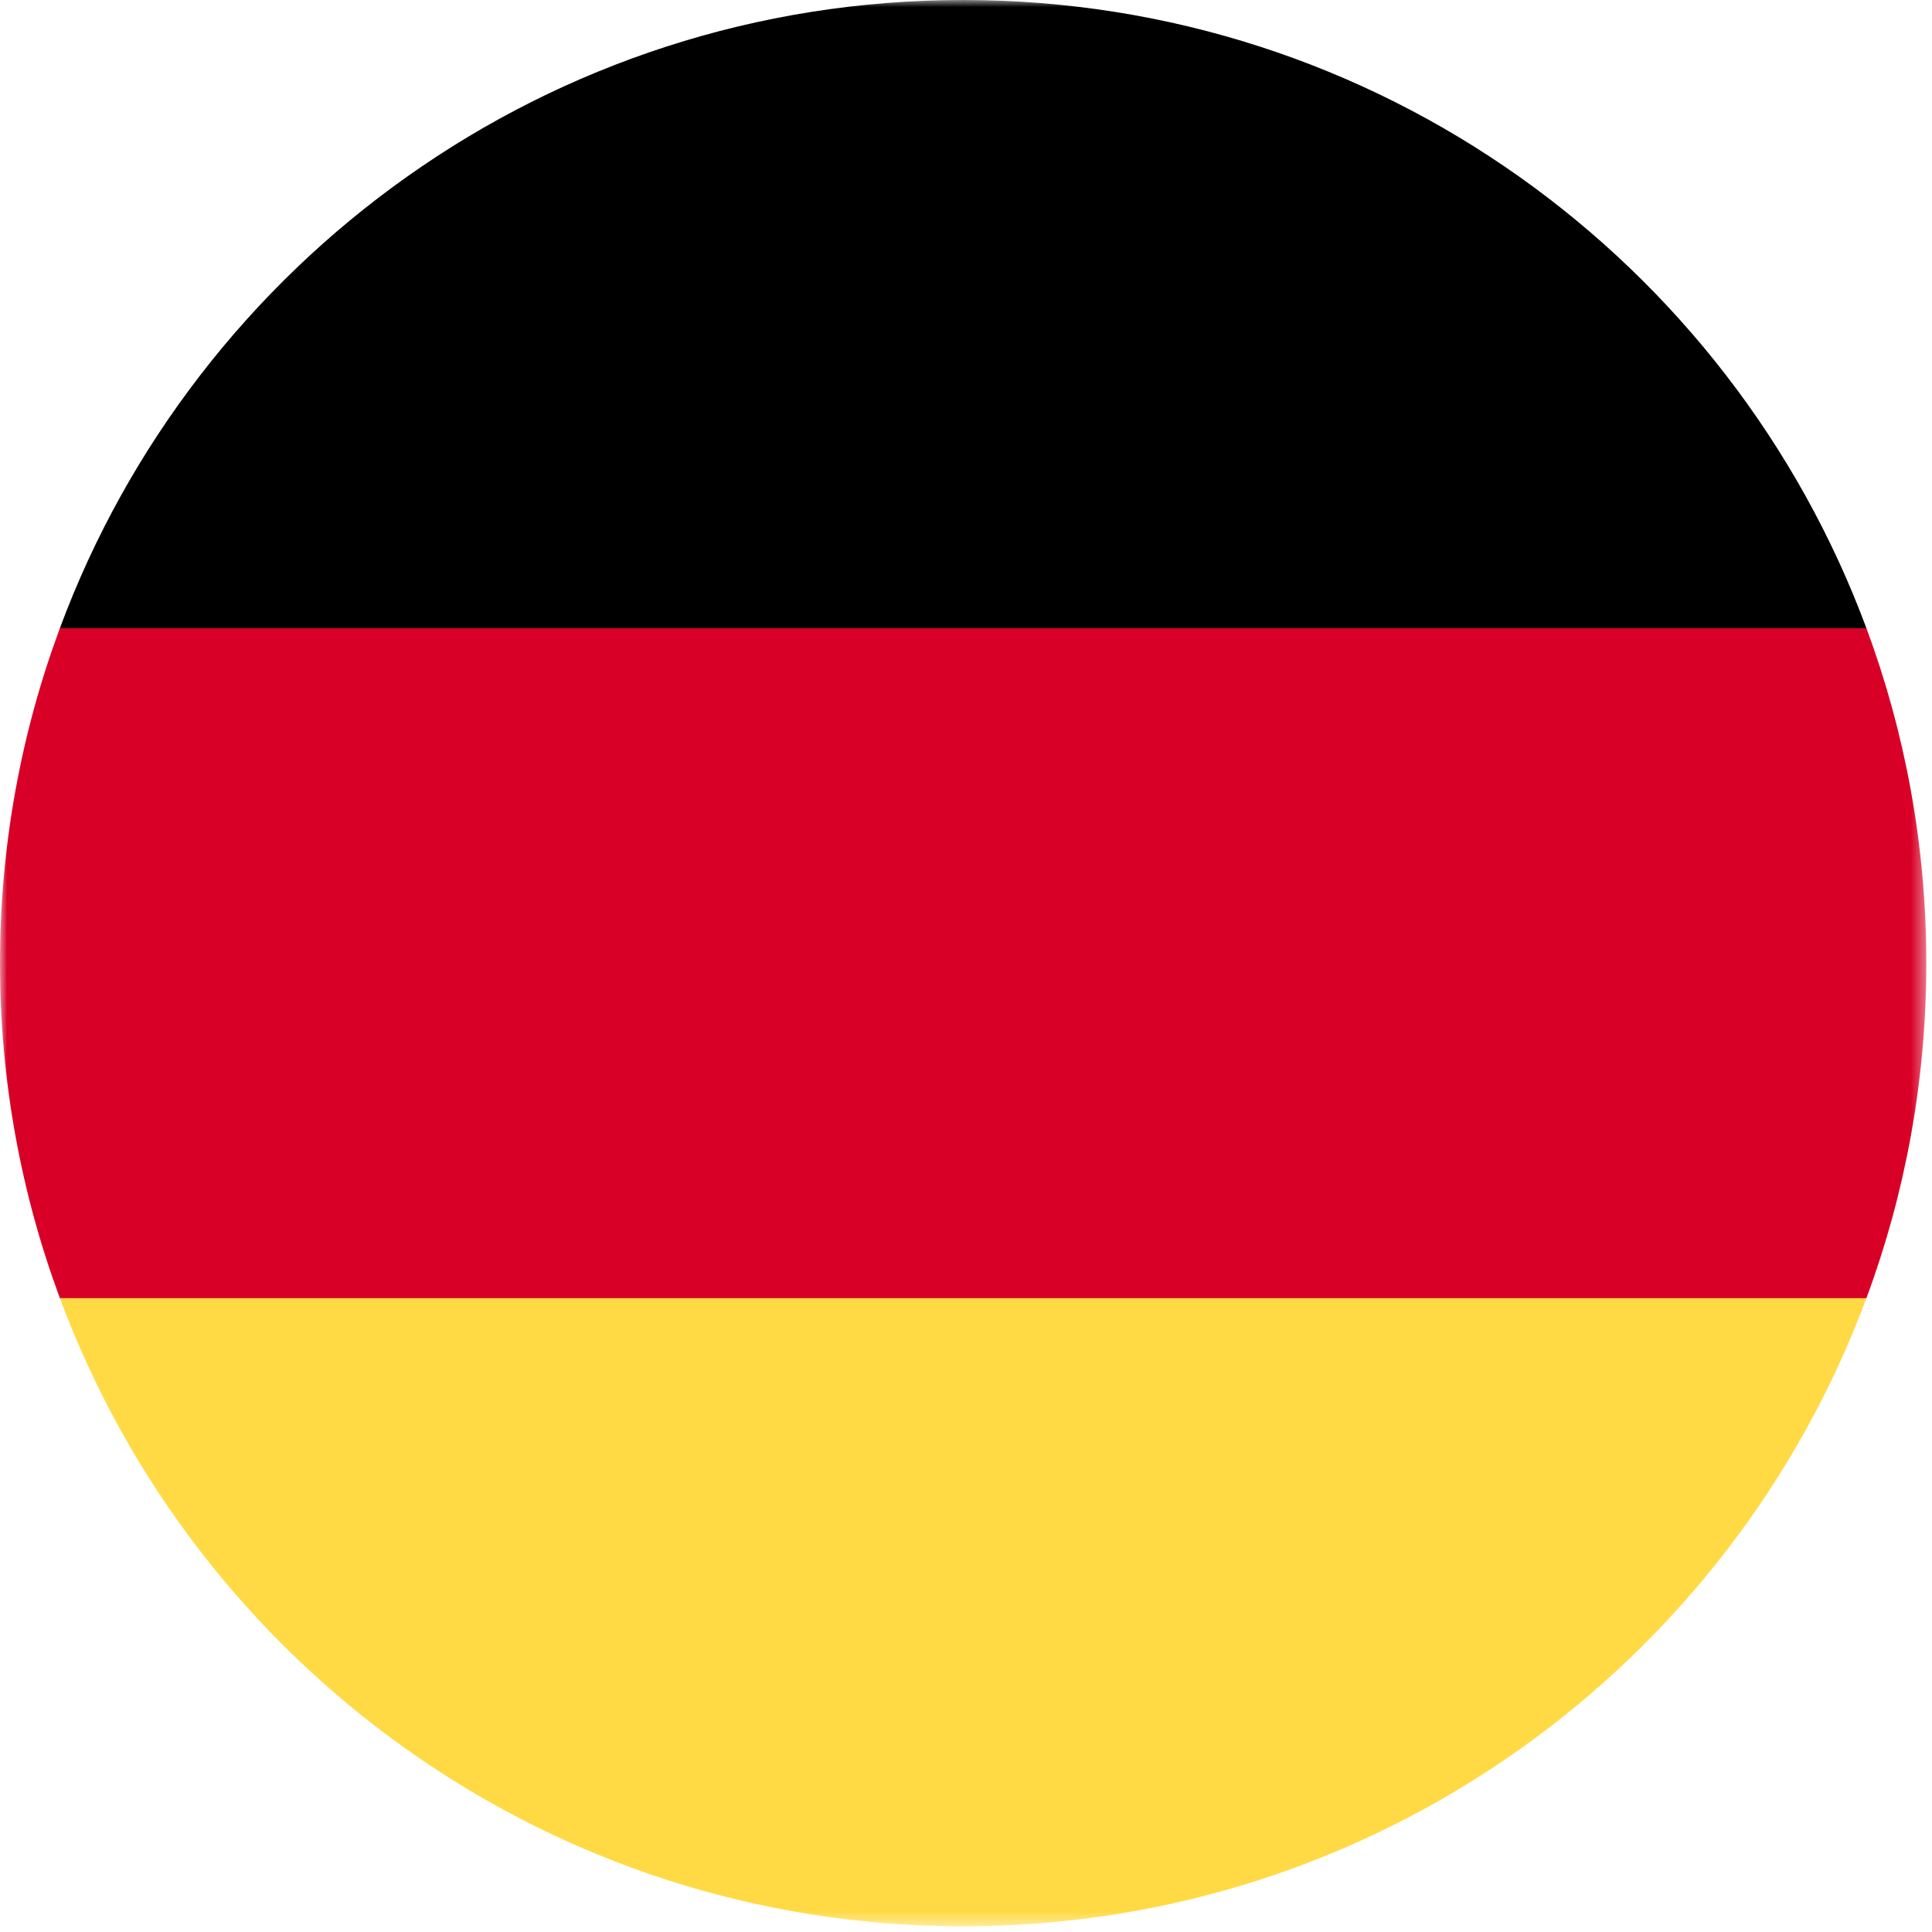
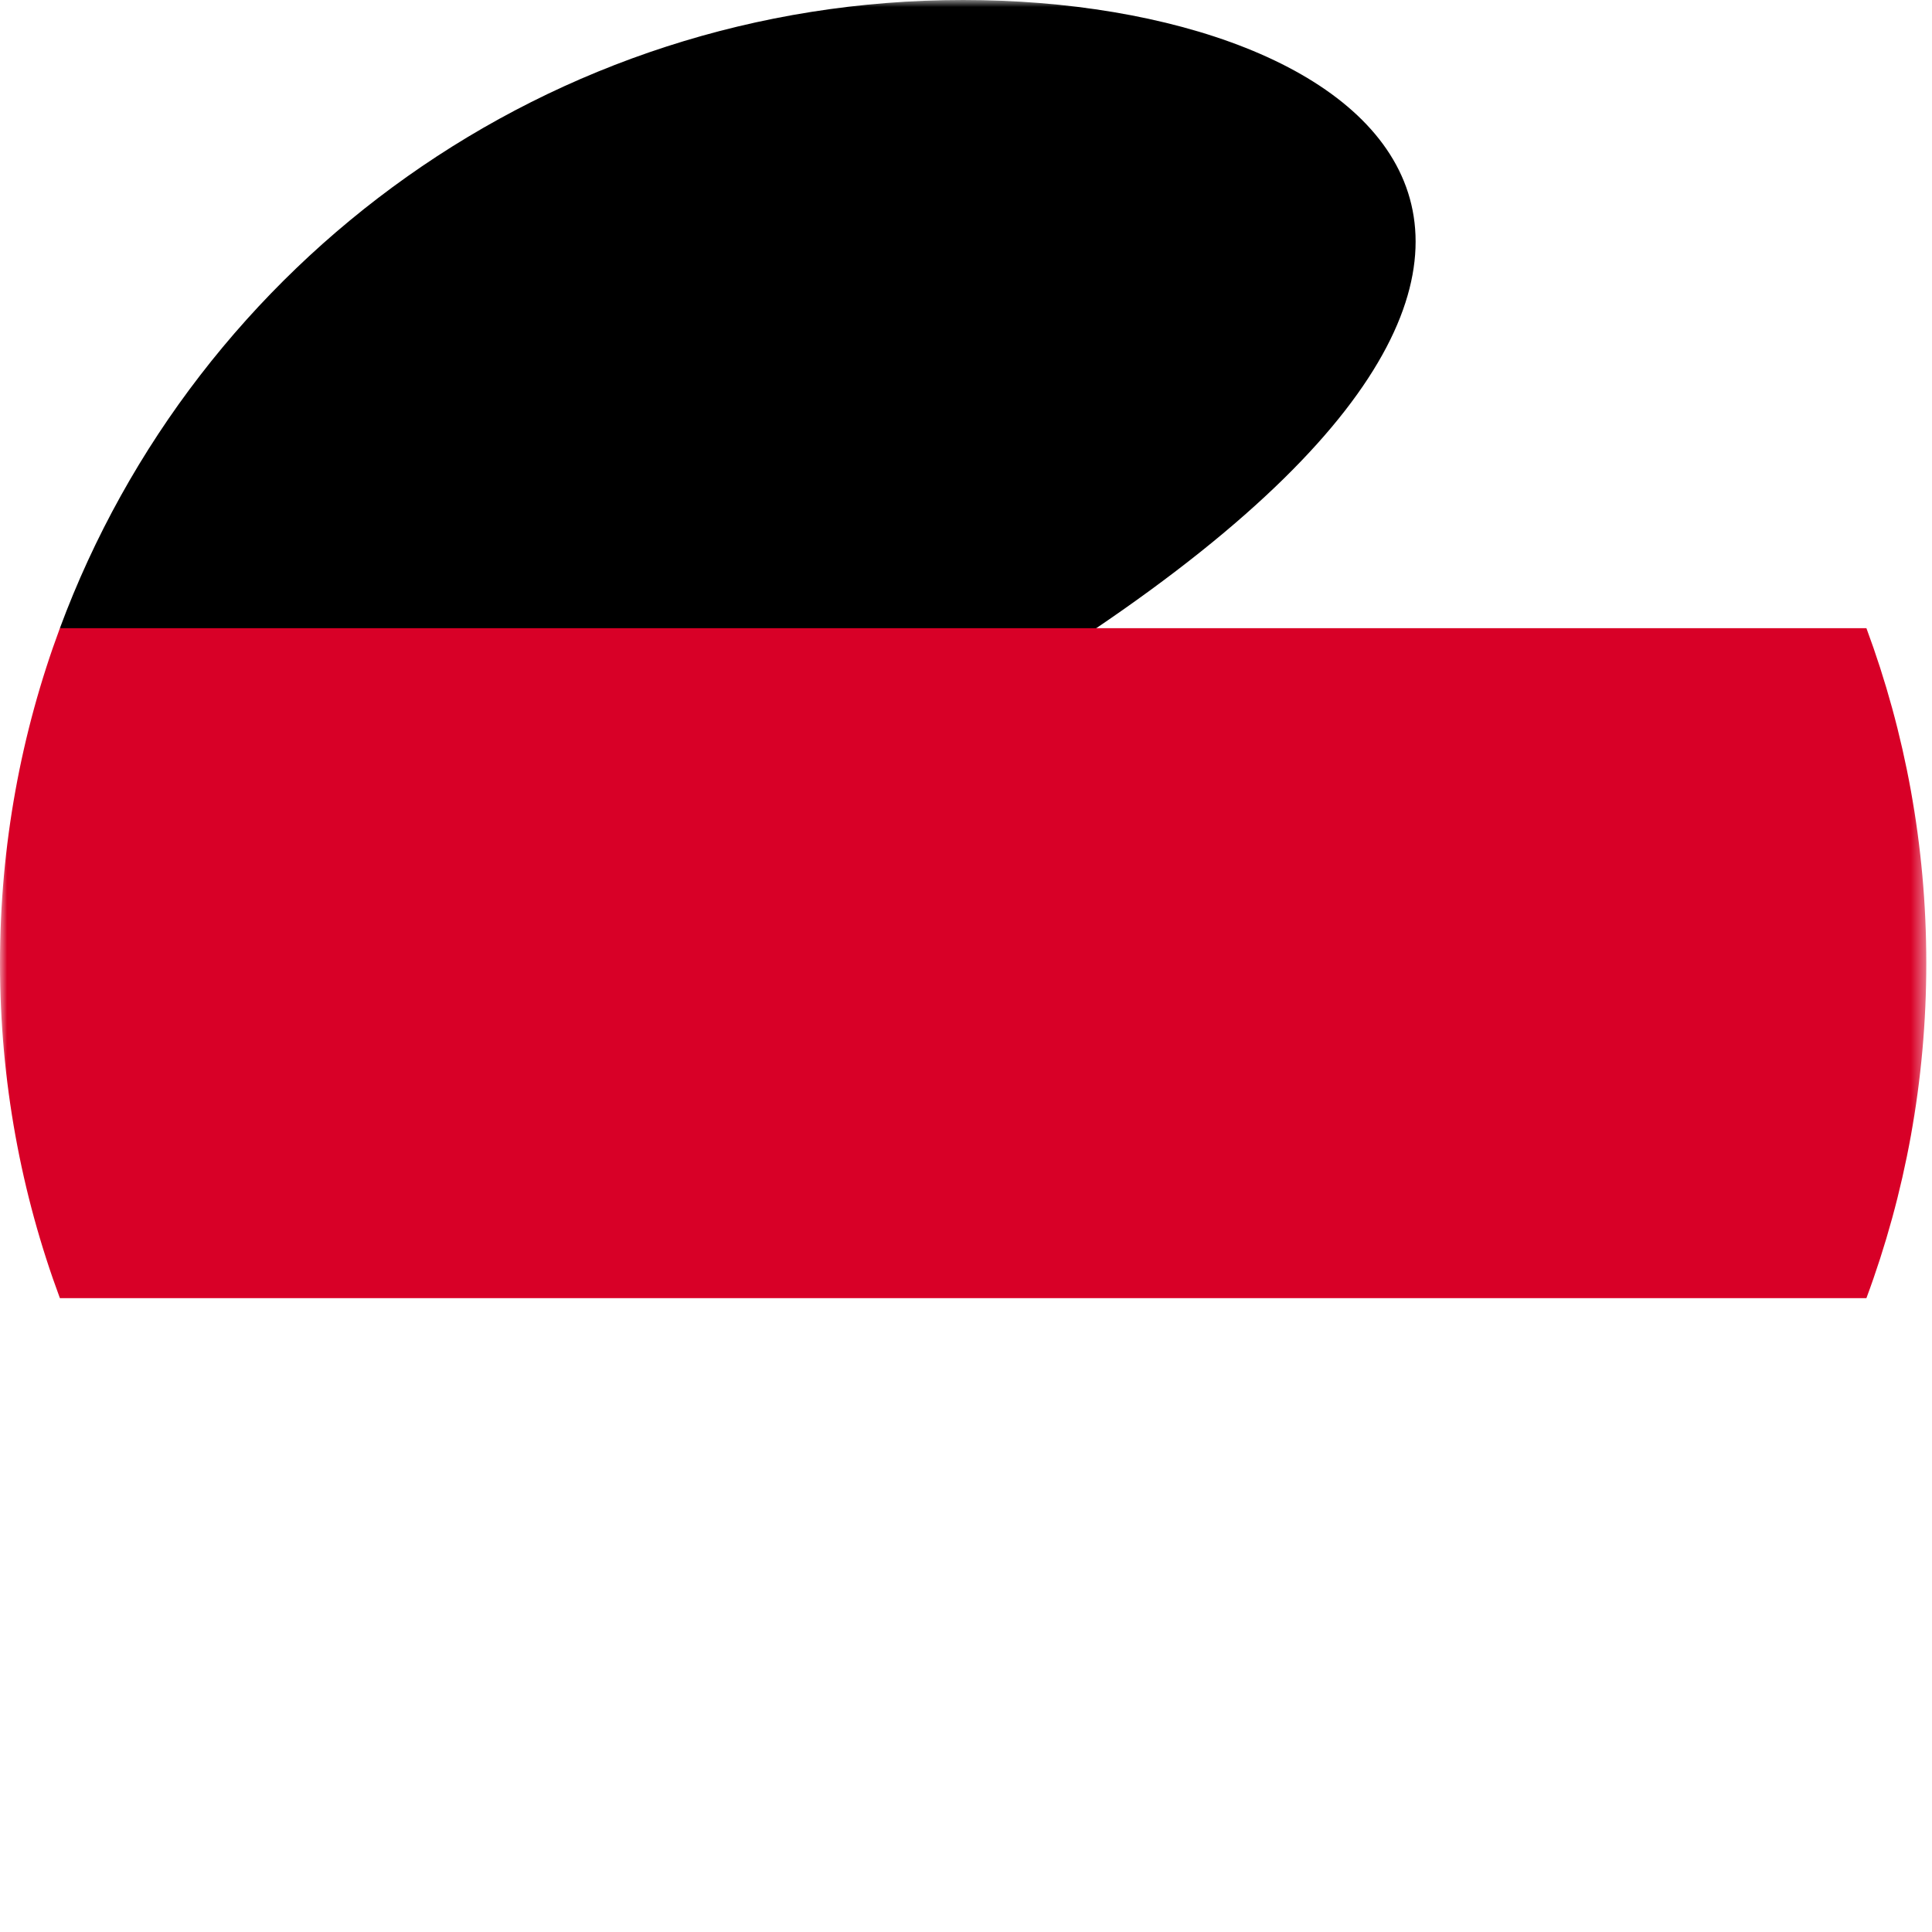
<svg xmlns="http://www.w3.org/2000/svg" width="138" height="138" viewBox="0 0 138 138" fill="none">
  <mask id="mask0_66_3495" style="mask-type:luminance" maskUnits="userSpaceOnUse" x="0" y="0" width="138" height="138">
    <path d="M137.593 0H0V137.593H137.593V0Z" fill="white" />
  </mask>
  <g mask="url(#mask0_66_3495)">
-     <path d="M4.278 92.725C13.998 118.924 39.216 137.593 68.796 137.593C98.376 137.593 123.594 118.924 133.314 92.725L68.796 86.743L4.278 92.725Z" fill="#FFDA44" />
-     <path d="M68.796 0C39.216 0 13.998 18.669 4.278 44.868L68.796 50.85L133.314 44.868C123.594 18.669 98.376 0 68.796 0Z" fill="black" />
+     <path d="M68.796 0C39.216 0 13.998 18.669 4.278 44.868L68.796 50.85C123.594 18.669 98.376 0 68.796 0Z" fill="black" />
    <path d="M4.278 44.869C1.513 52.321 0 60.383 0 68.797C0 77.214 1.513 85.273 4.278 92.725H133.315C136.08 85.273 137.593 77.214 137.593 68.797C137.593 60.383 136.08 52.321 133.315 44.869H4.278Z" fill="#D80027" />
  </g>
</svg>